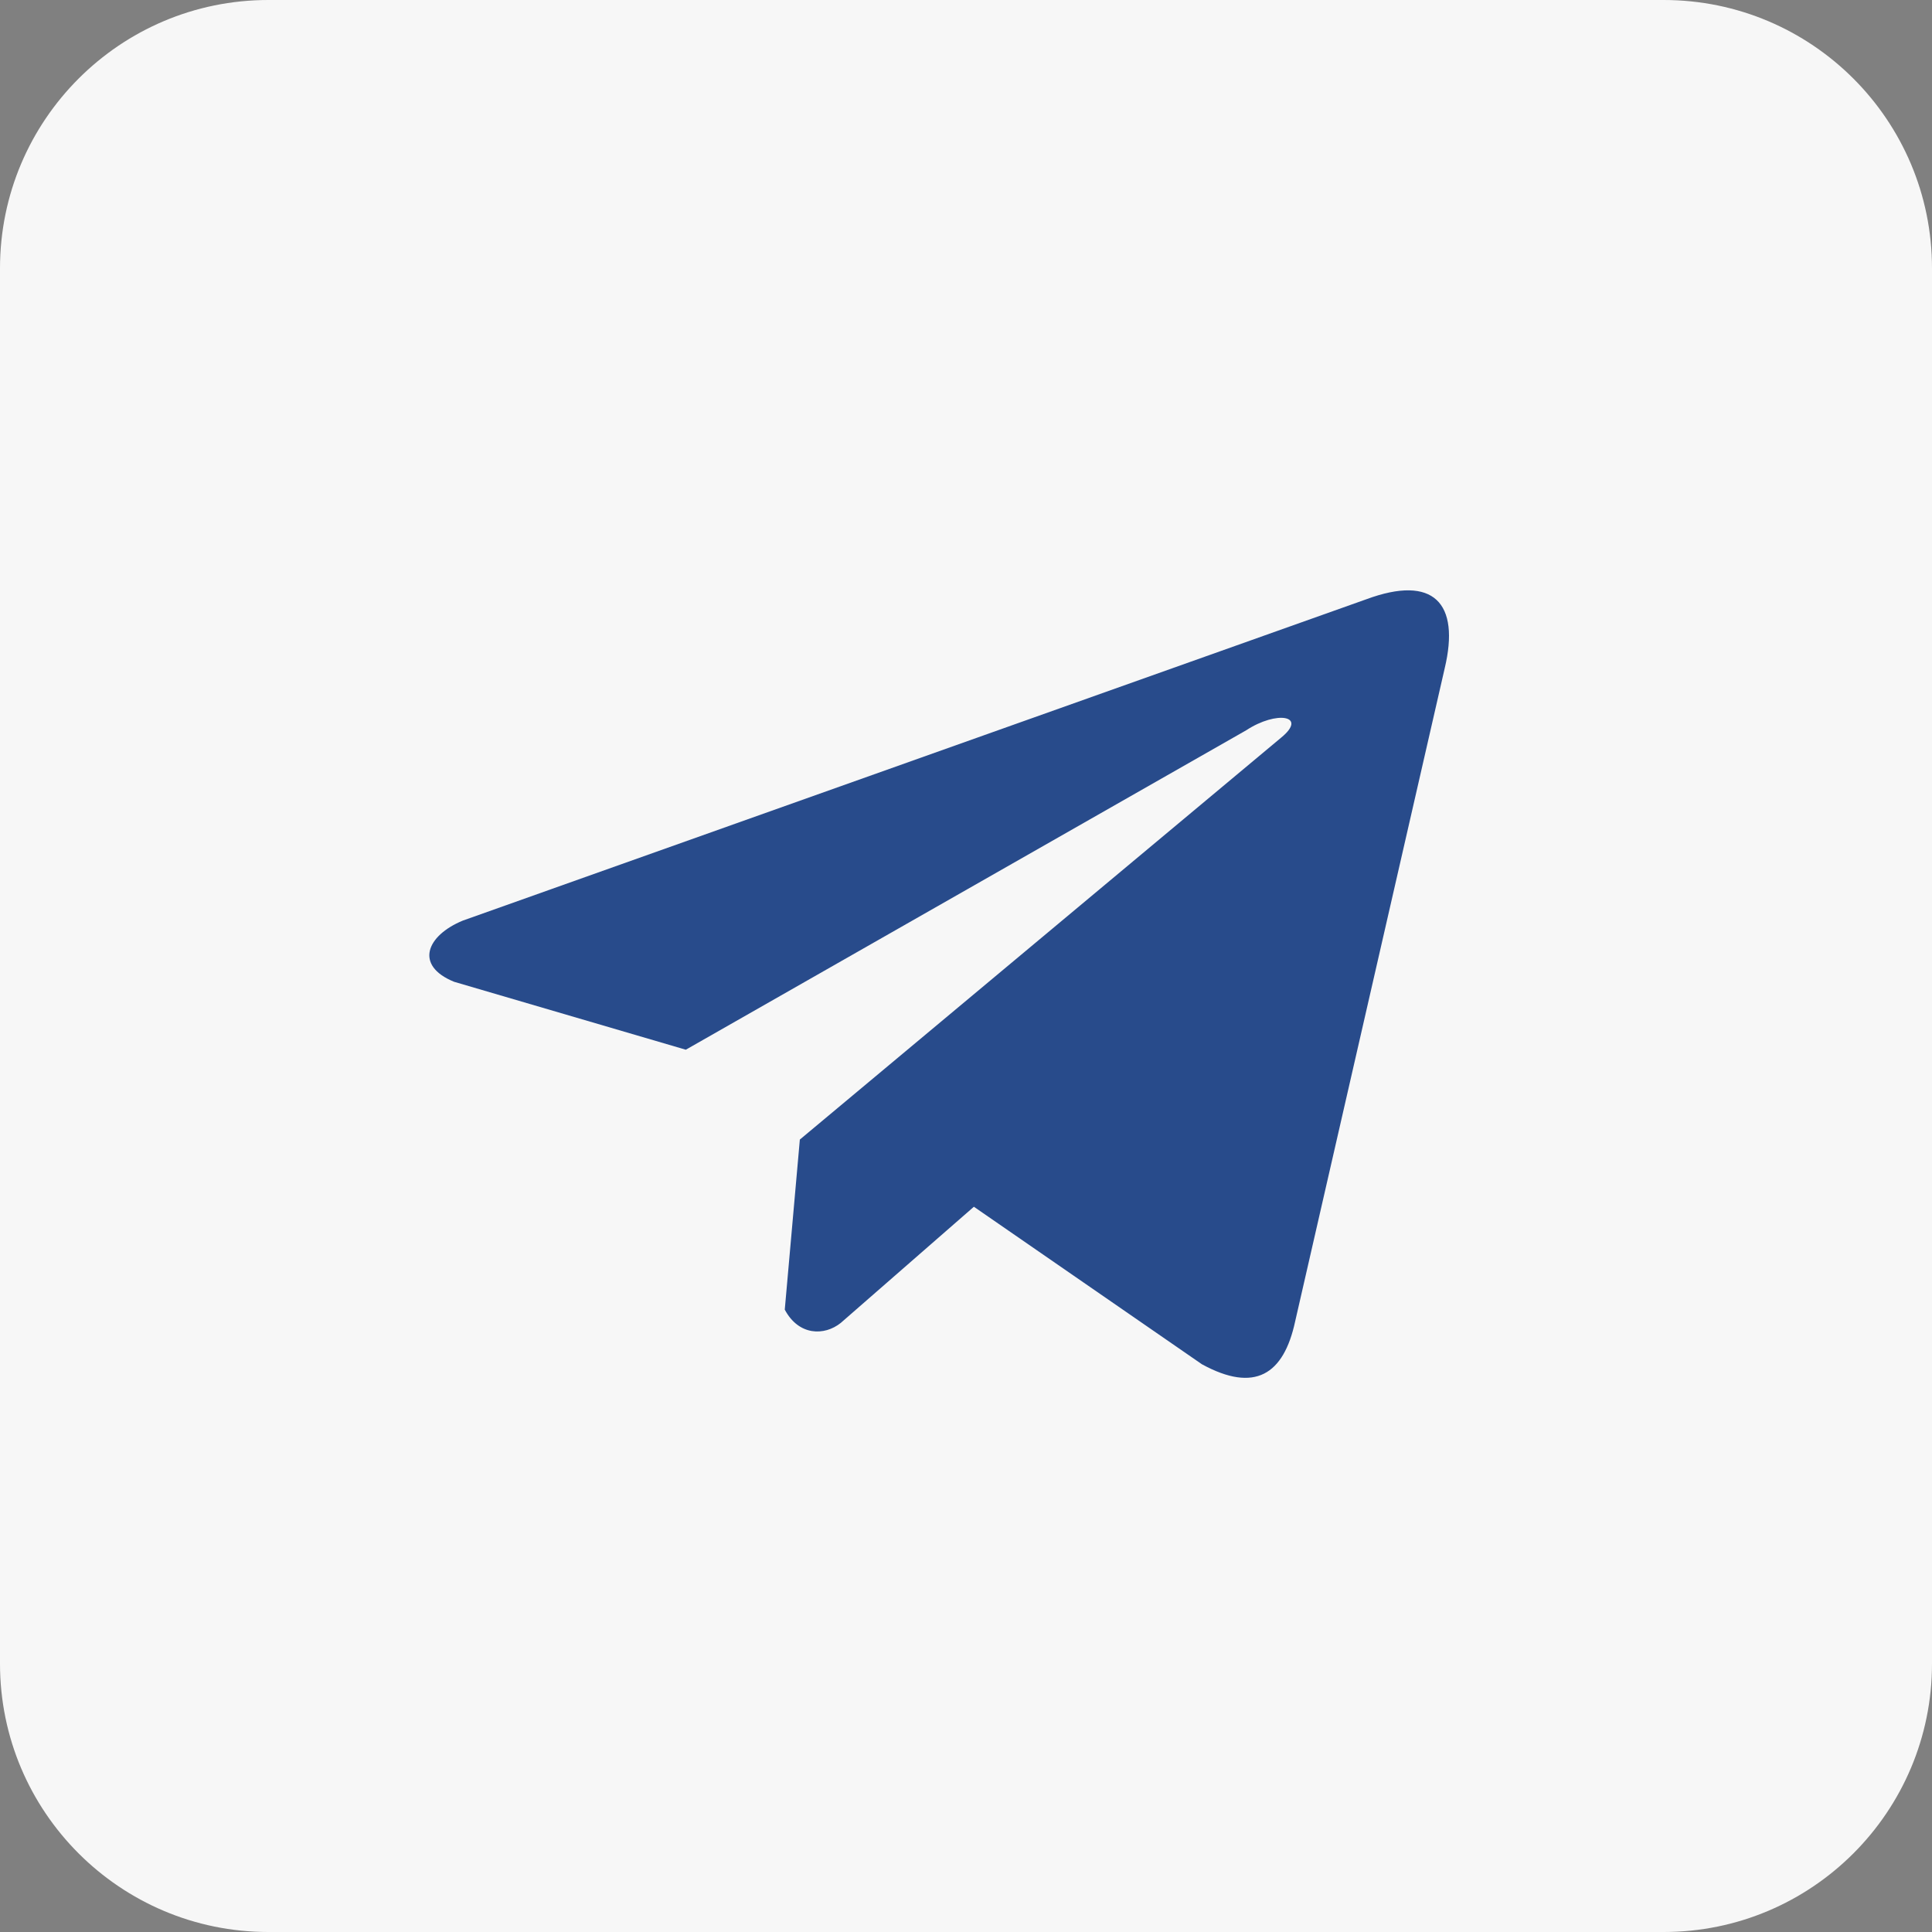
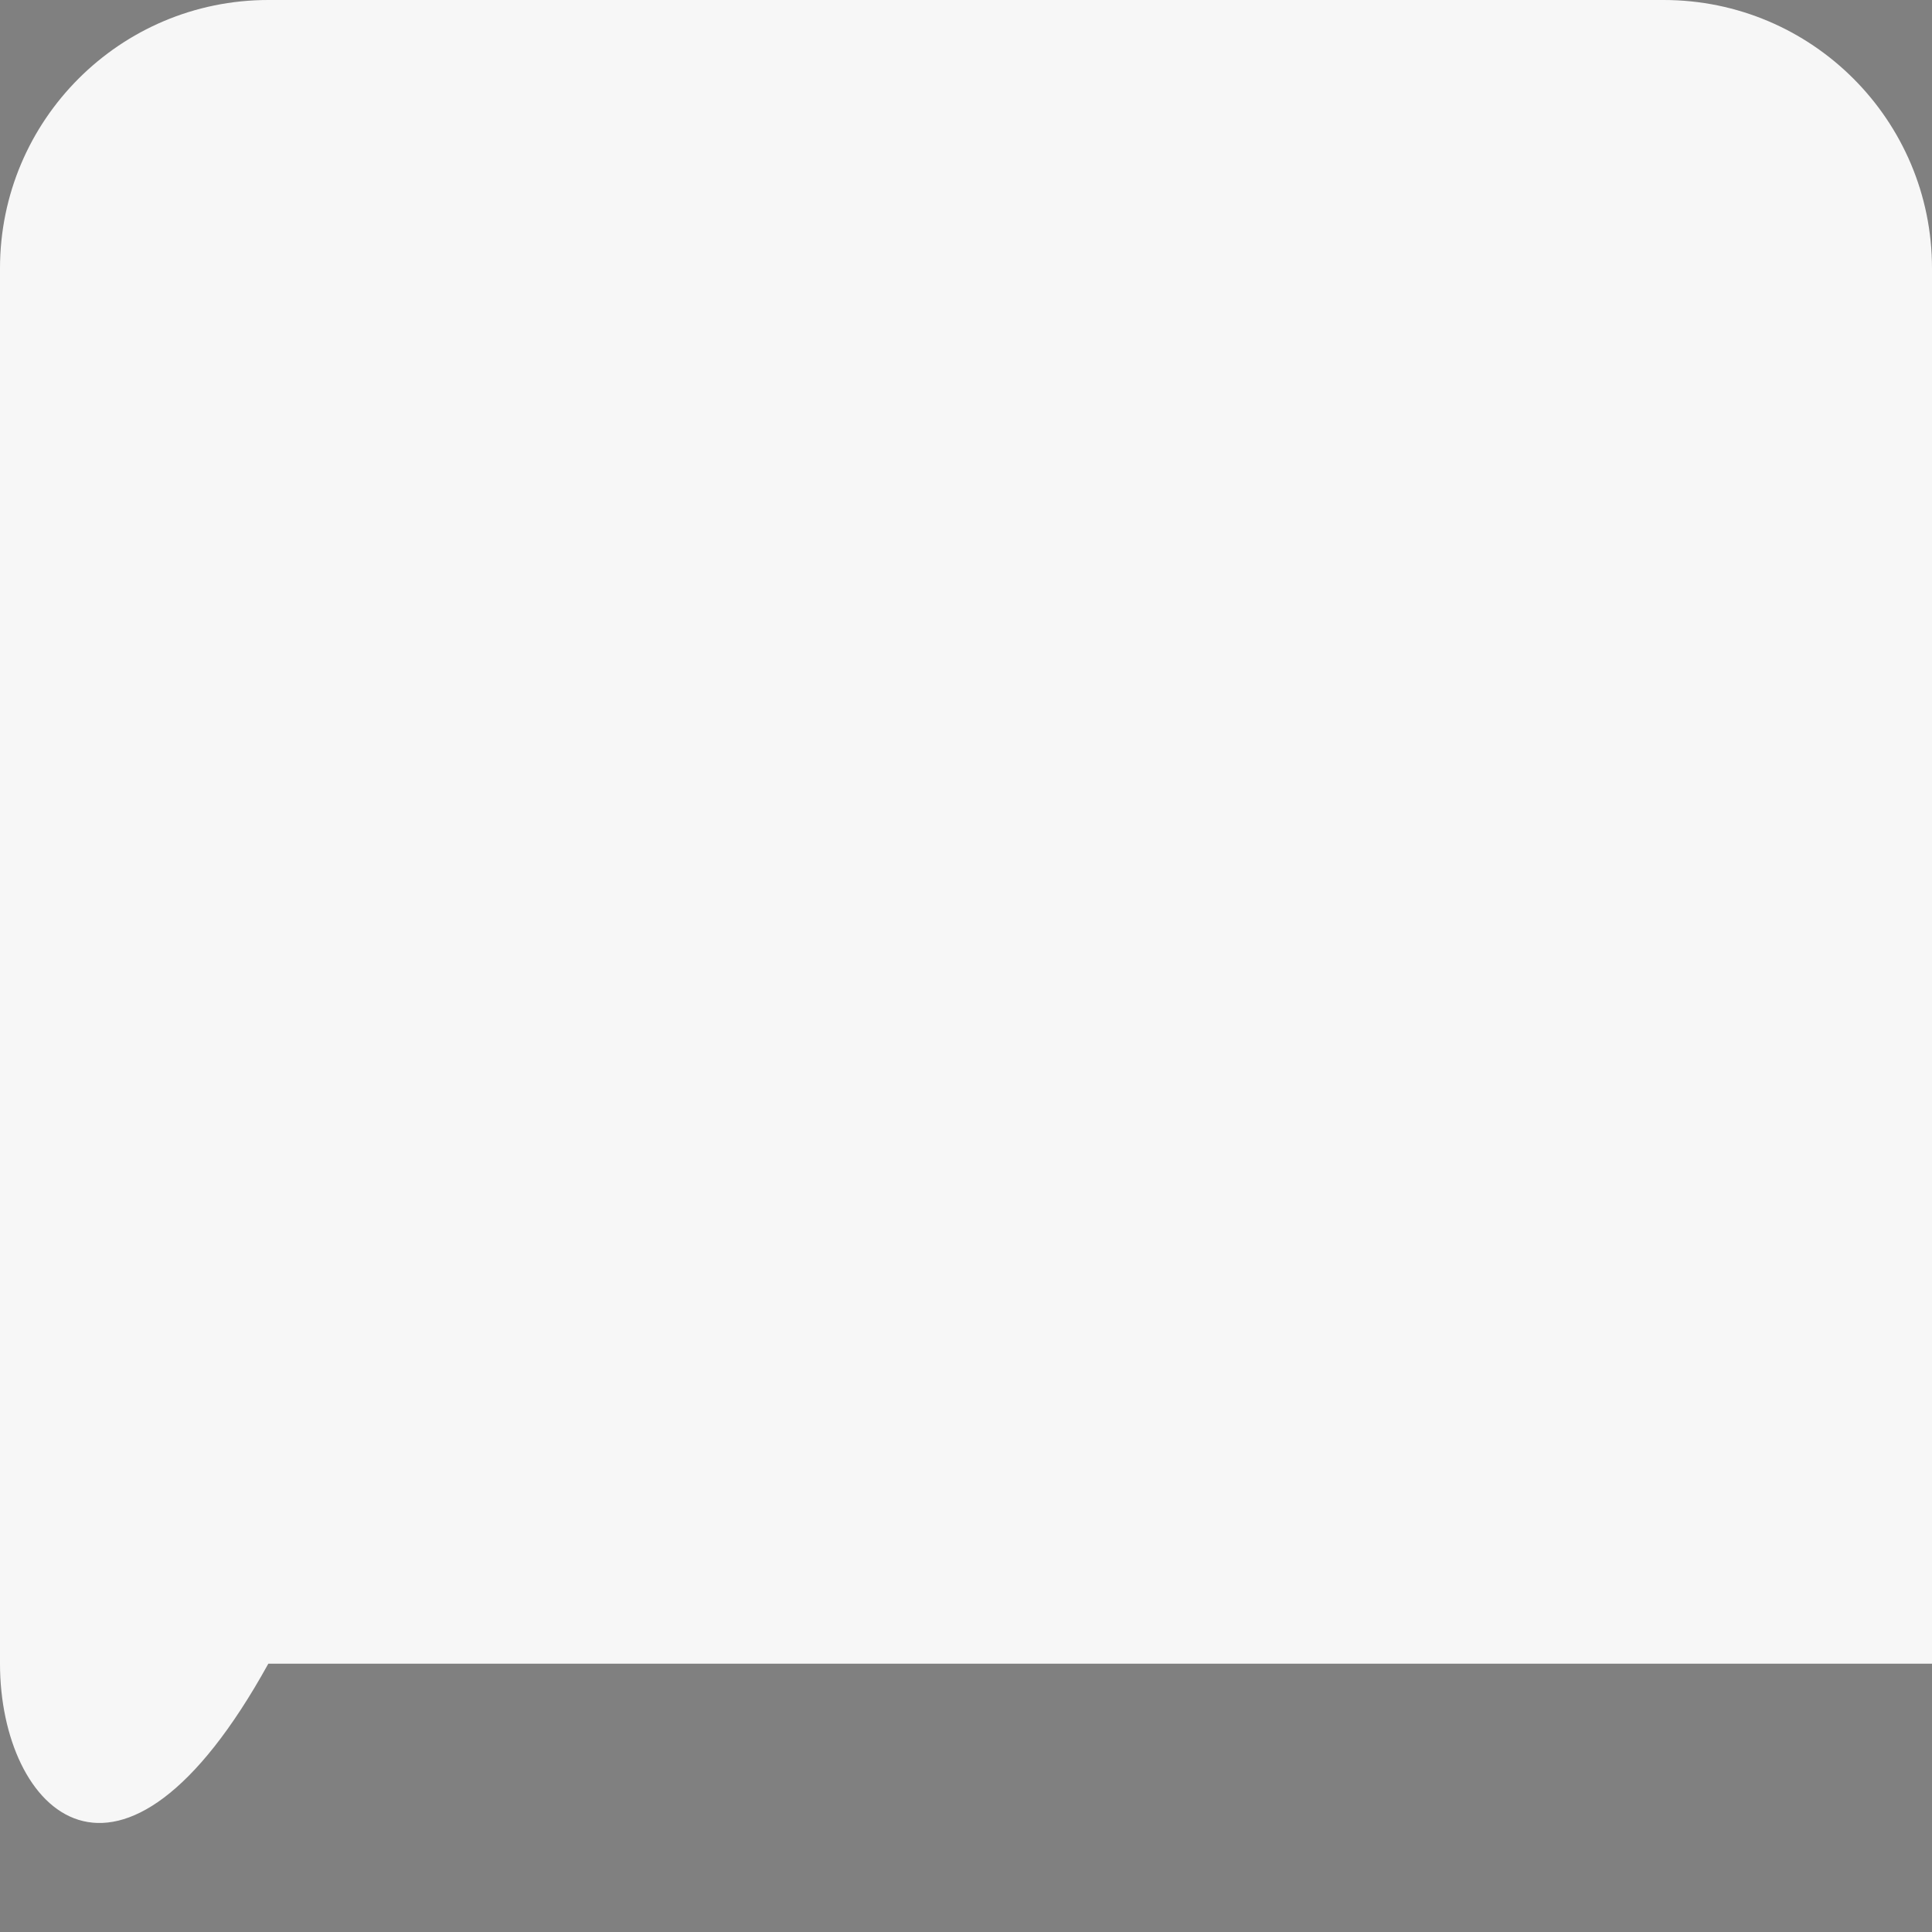
<svg xmlns="http://www.w3.org/2000/svg" width="36" height="36" viewBox="0 0 36 36" fill="none">
  <rect x="0" y="0" width="36" height="36" fill="#808080" stroke="none" />
-   <path d="M0 5C0 2.239 2.239 0 5 0H31C33.761 0 36 2.239 36 5V31C36 33.761 33.761 36 31 36H5C2.239 36 0 33.761 0 31V5Z" fill="#F7F7F7" />
-   <path d="M25.458 11.167L8.624 17.154C7.947 17.433 7.718 17.991 8.461 18.294L12.779 19.56L23.221 13.608C23.791 13.234 24.374 13.334 23.872 13.745L14.904 21.234L14.623 24.403C14.883 24.892 15.361 24.895 15.666 24.651L18.147 22.486L22.396 25.421C23.383 25.96 23.92 25.612 24.133 24.624L26.92 12.452C27.209 11.237 26.715 10.701 25.458 11.167Z" fill="#284B8B" />
+   <path d="M0 5C0 2.239 2.239 0 5 0H31C33.761 0 36 2.239 36 5V31H5C2.239 36 0 33.761 0 31V5Z" fill="#F7F7F7" />
</svg>